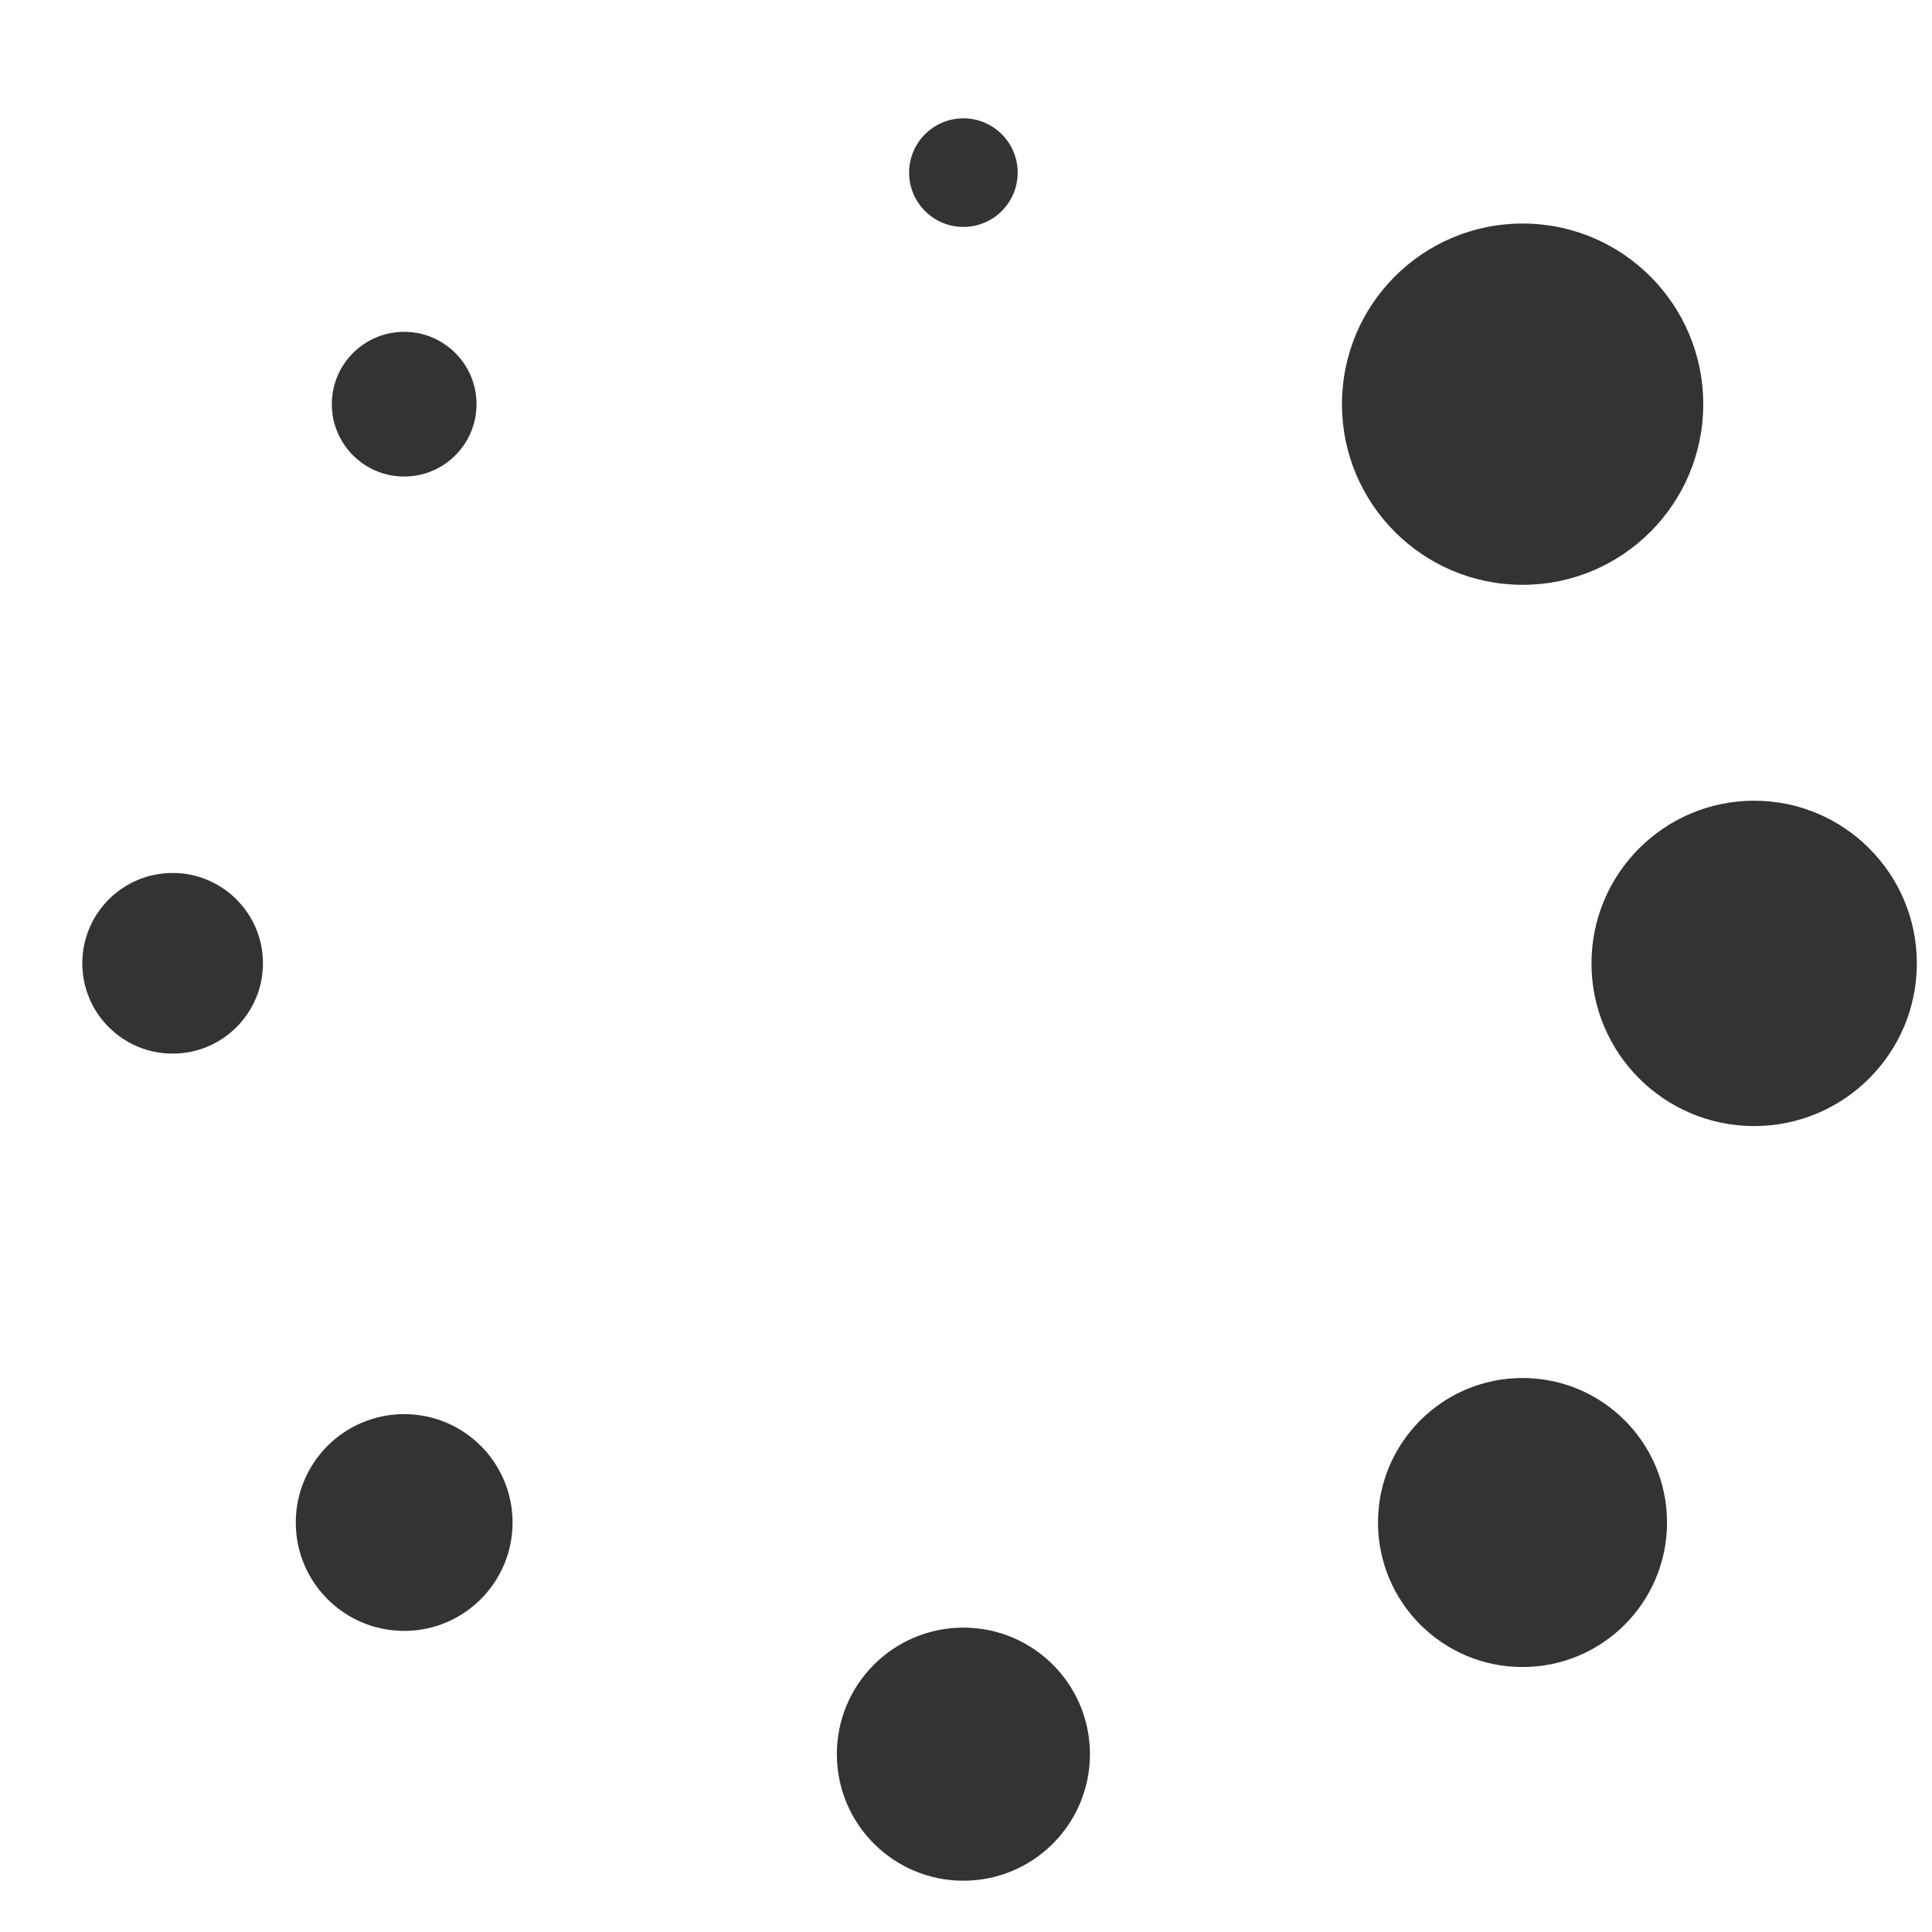
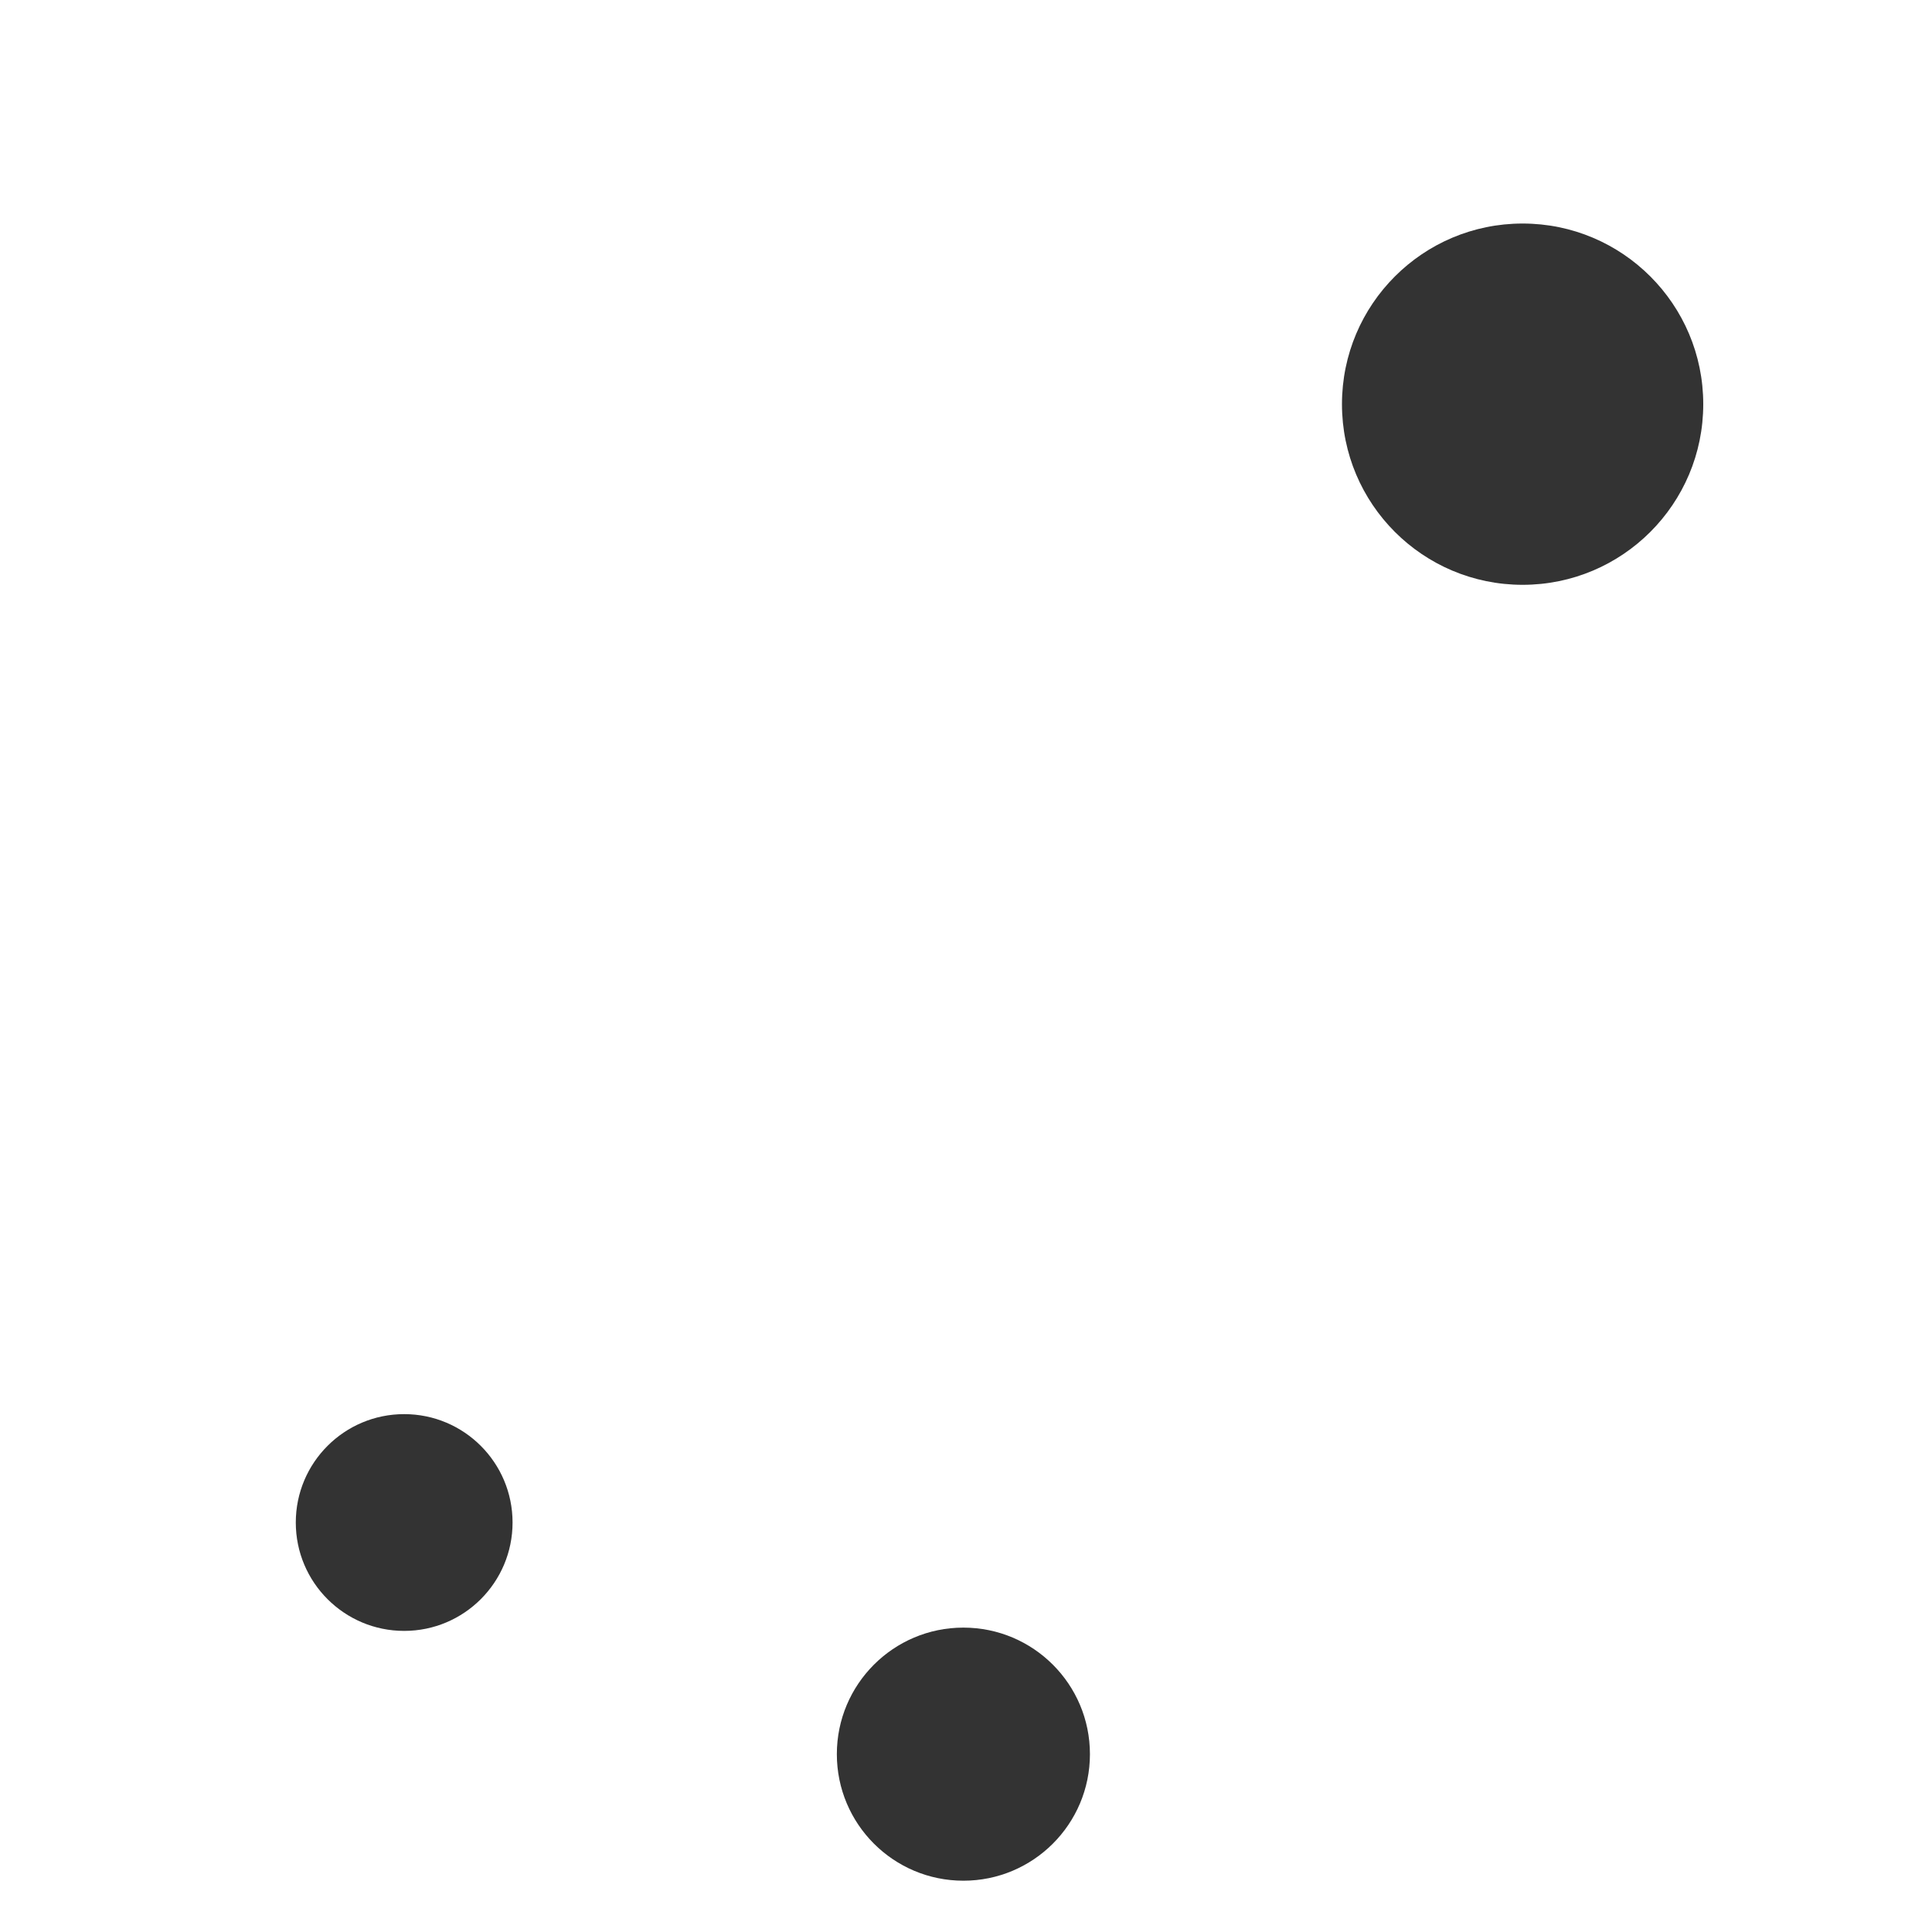
<svg xmlns="http://www.w3.org/2000/svg" version="1.1" id="contents" x="0px" y="0px" width="20px" height="20px" viewBox="0 0 20 20" enable-background="new 0 0 20 20" xml:space="preserve">
  <rect x="0" fill="#FFFFFF" width="20" height="20" />
  <g>
-     <circle fill="#333333" cx="9.973" cy="1.787" r="0.562" />
-     <circle fill="#333333" cx="4.184" cy="4.184" r="0.749" />
-     <circle fill="#333333" cx="1.787" cy="9.972" r="0.935" />
    <circle fill="#333333" cx="4.184" cy="15.761" r="1.122" />
    <circle fill="#333333" cx="9.973" cy="18.159" r="1.31" />
-     <circle fill="#333333" cx="15.761" cy="15.761" r="1.496" />
-     <circle fill="#333333" cx="18.159" cy="9.973" r="1.684" />
    <circle fill="#333333" cx="15.762" cy="4.184" r="1.87" />
  </g>
</svg>